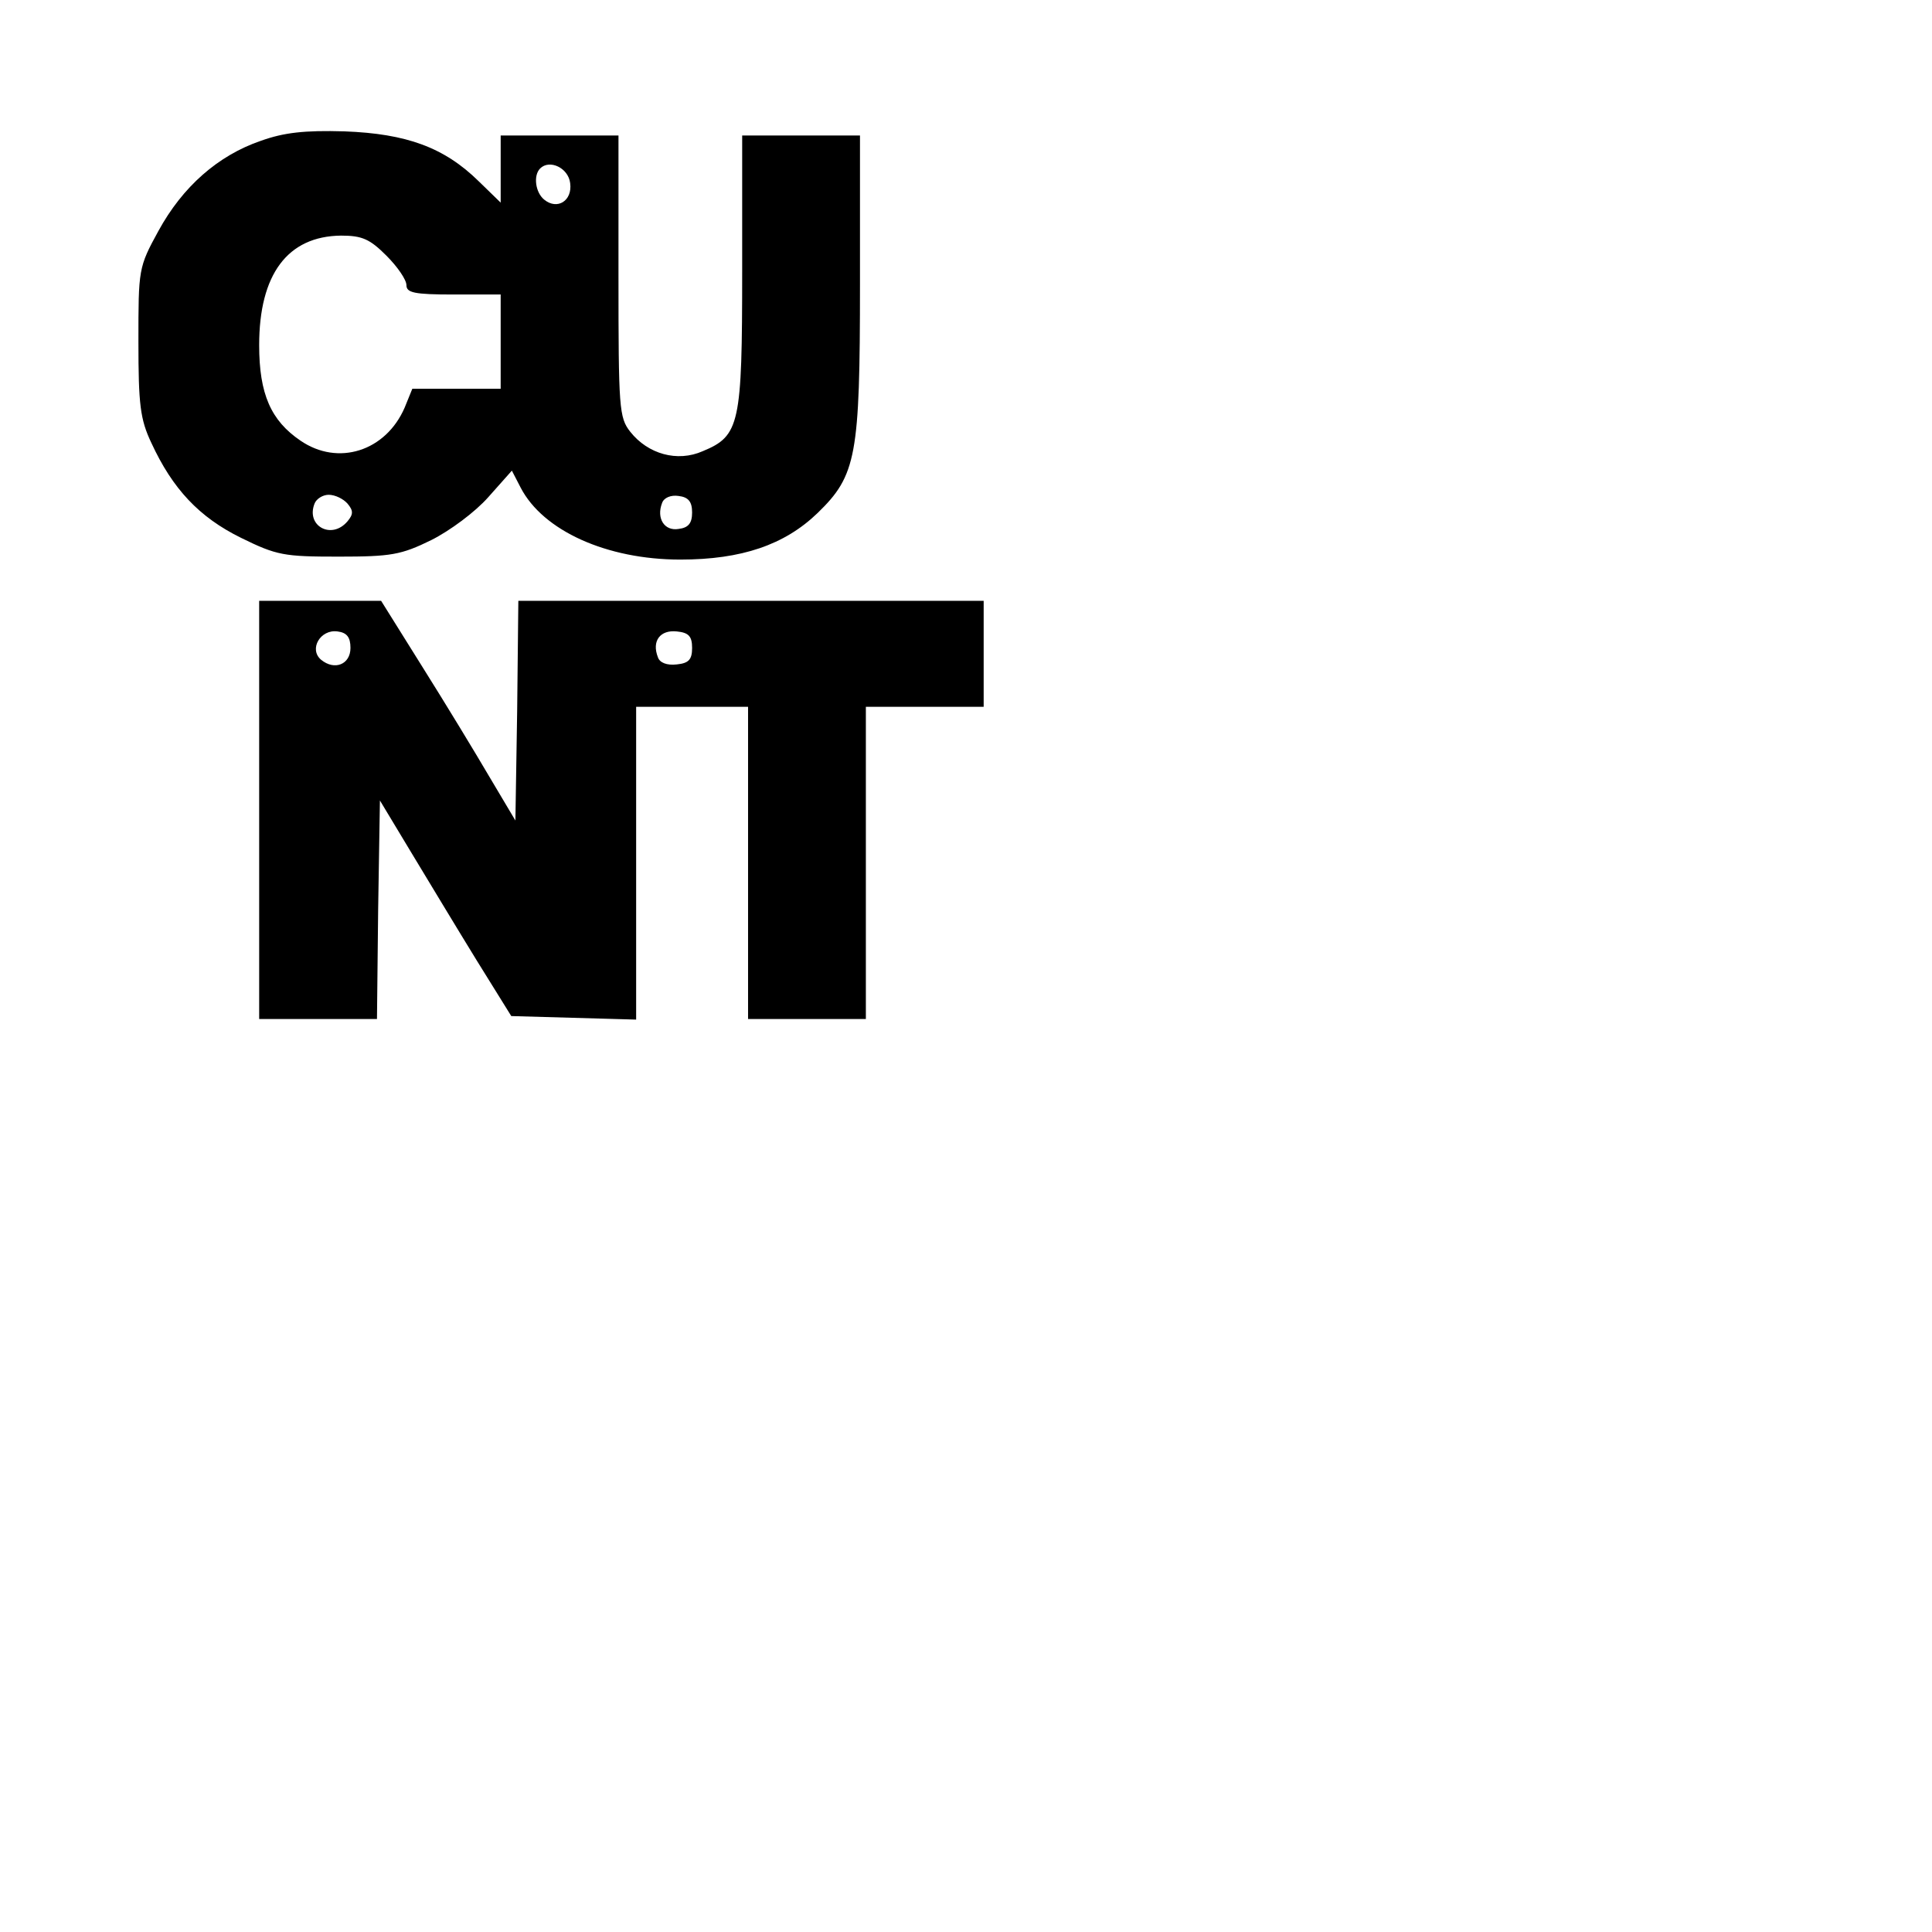
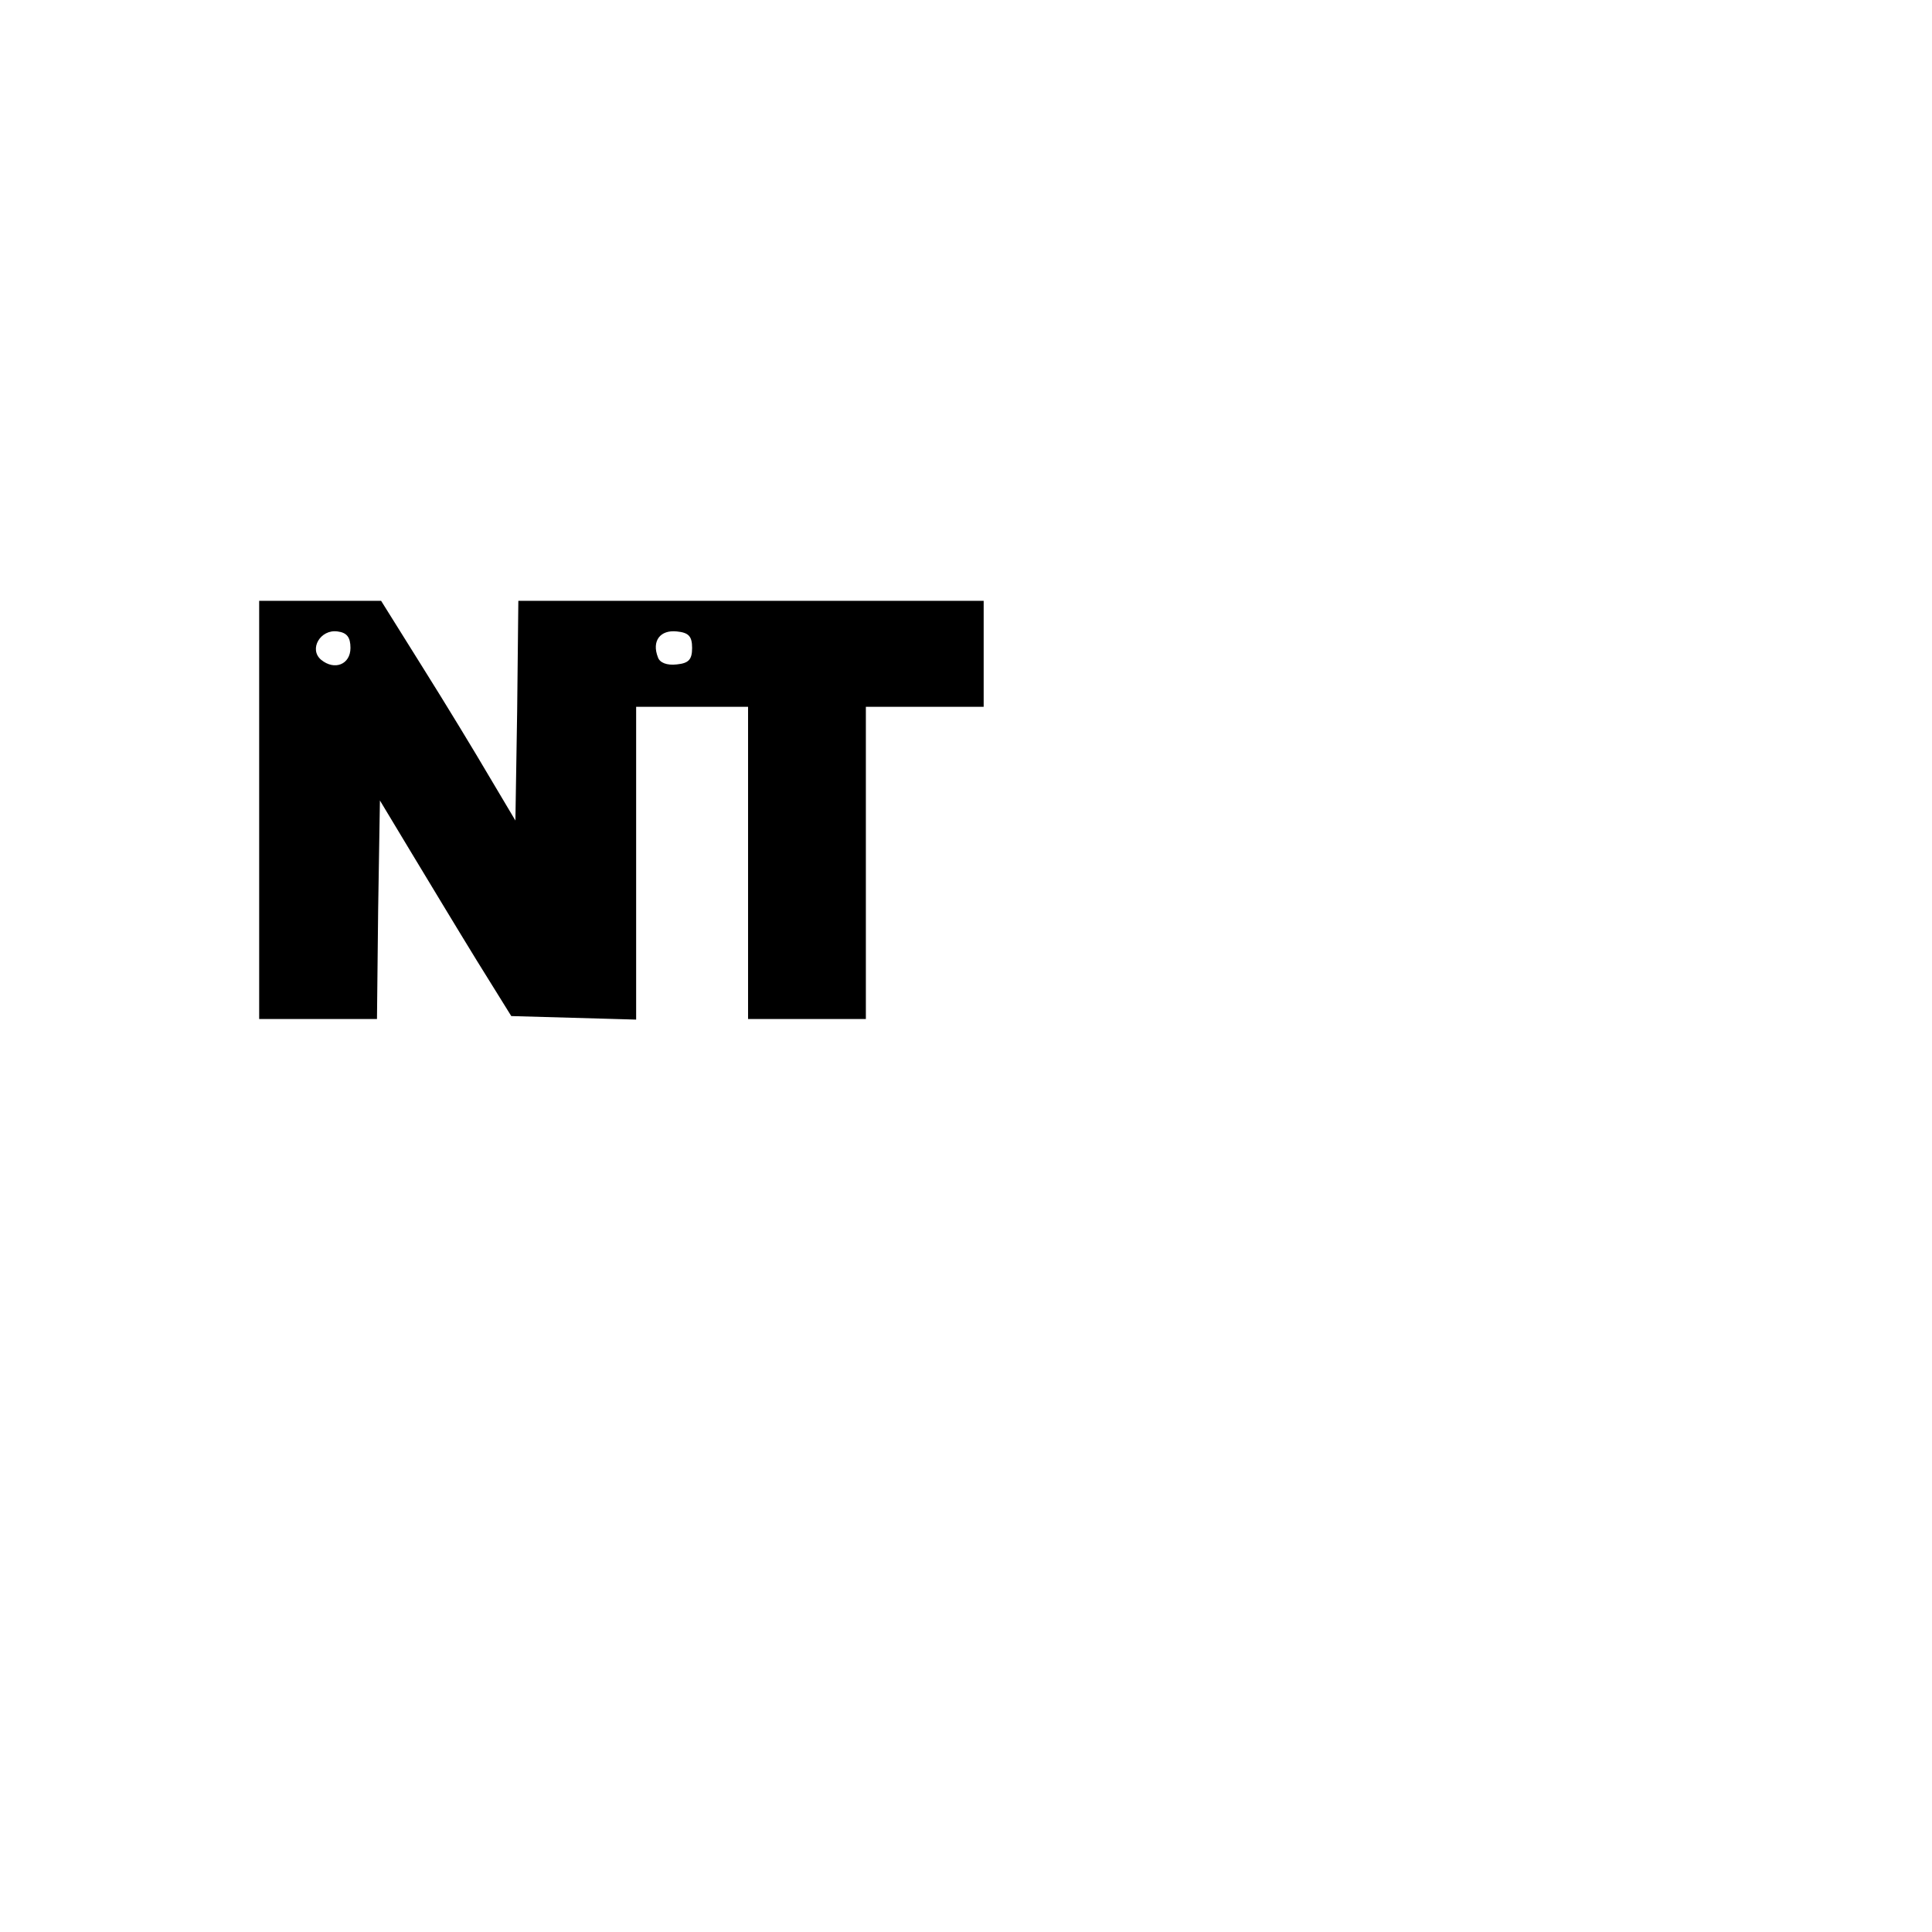
<svg xmlns="http://www.w3.org/2000/svg" version="1.0" width="86.699mm" height="86.699mm" viewBox="0 0 328 328" preserveAspectRatio="xMidYMid meet">
  <g transform="translate(0,328) scale(0.1,-0.1)" fill="#000000" stroke="none">
-     <path d="M443 3041 c-73 -25 -133 -78 -174 -153 -34 -62 -34 -65 -34 -188 0 -107 3 -132 22 -172 36 -78 81 -126 152 -161 61 -30 73 -32 166 -32 89 0 106 3 157 28 32 16 75 48 97 73 l40 45 15 -29 c38 -73 146 -122 271 -122 104 0 177 25 233 79 66 64 72 97 72 388 l0 253 -100 0 -100 0 0 -230 c0 -260 -4 -280 -67 -306 -43 -19 -93 -5 -123 33 -19 24 -20 40 -20 264 l0 239 -100 0 -100 0 0 -57 0 -57 -37 36 c-59 58 -123 81 -228 85 -68 2 -103 -2 -142 -16z m525 -72 c4 -30 -22 -46 -44 -28 -15 12 -19 41 -7 53 16 16 48 1 51 -25z m-312 -123 c19 -19 34 -41 34 -50 0 -13 13 -16 80 -16 l80 0 0 -80 0 -80 -75 0 -75 0 -13 -32 c-32 -74 -113 -100 -177 -56 -50 34 -70 79 -70 162 0 120 48 185 139 186 36 0 49 -6 77 -34z m-66 -421 c10 -12 10 -18 0 -30 -27 -32 -71 -8 -56 30 3 8 14 15 24 15 11 0 25 -7 32 -15z m585 -15 c0 -18 -6 -26 -23 -28 -24 -4 -38 18 -28 44 3 9 15 14 28 12 17 -2 23 -10 23 -28z" />
    <path d="M440 1905 l0 -355 100 0 100 0 2 186 3 185 53 -88 c29 -48 79 -131 111 -183 l59 -95 106 -3 106 -3 0 266 0 265 95 0 95 0 0 -265 0 -265 100 0 100 0 0 265 0 265 100 0 100 0 0 90 0 90 -395 0 -395 0 -2 -187 -3 -186 -44 74 c-24 41 -75 125 -114 187 l-70 112 -103 0 -104 0 0 -355z m155 275 c0 -28 -27 -39 -50 -20 -21 18 -1 52 28 48 16 -2 22 -10 22 -28z m580 0 c0 -20 -6 -26 -26 -28 -17 -2 -29 3 -32 12 -11 28 4 47 32 44 20 -2 26 -8 26 -28z" />
  </g>
</svg>